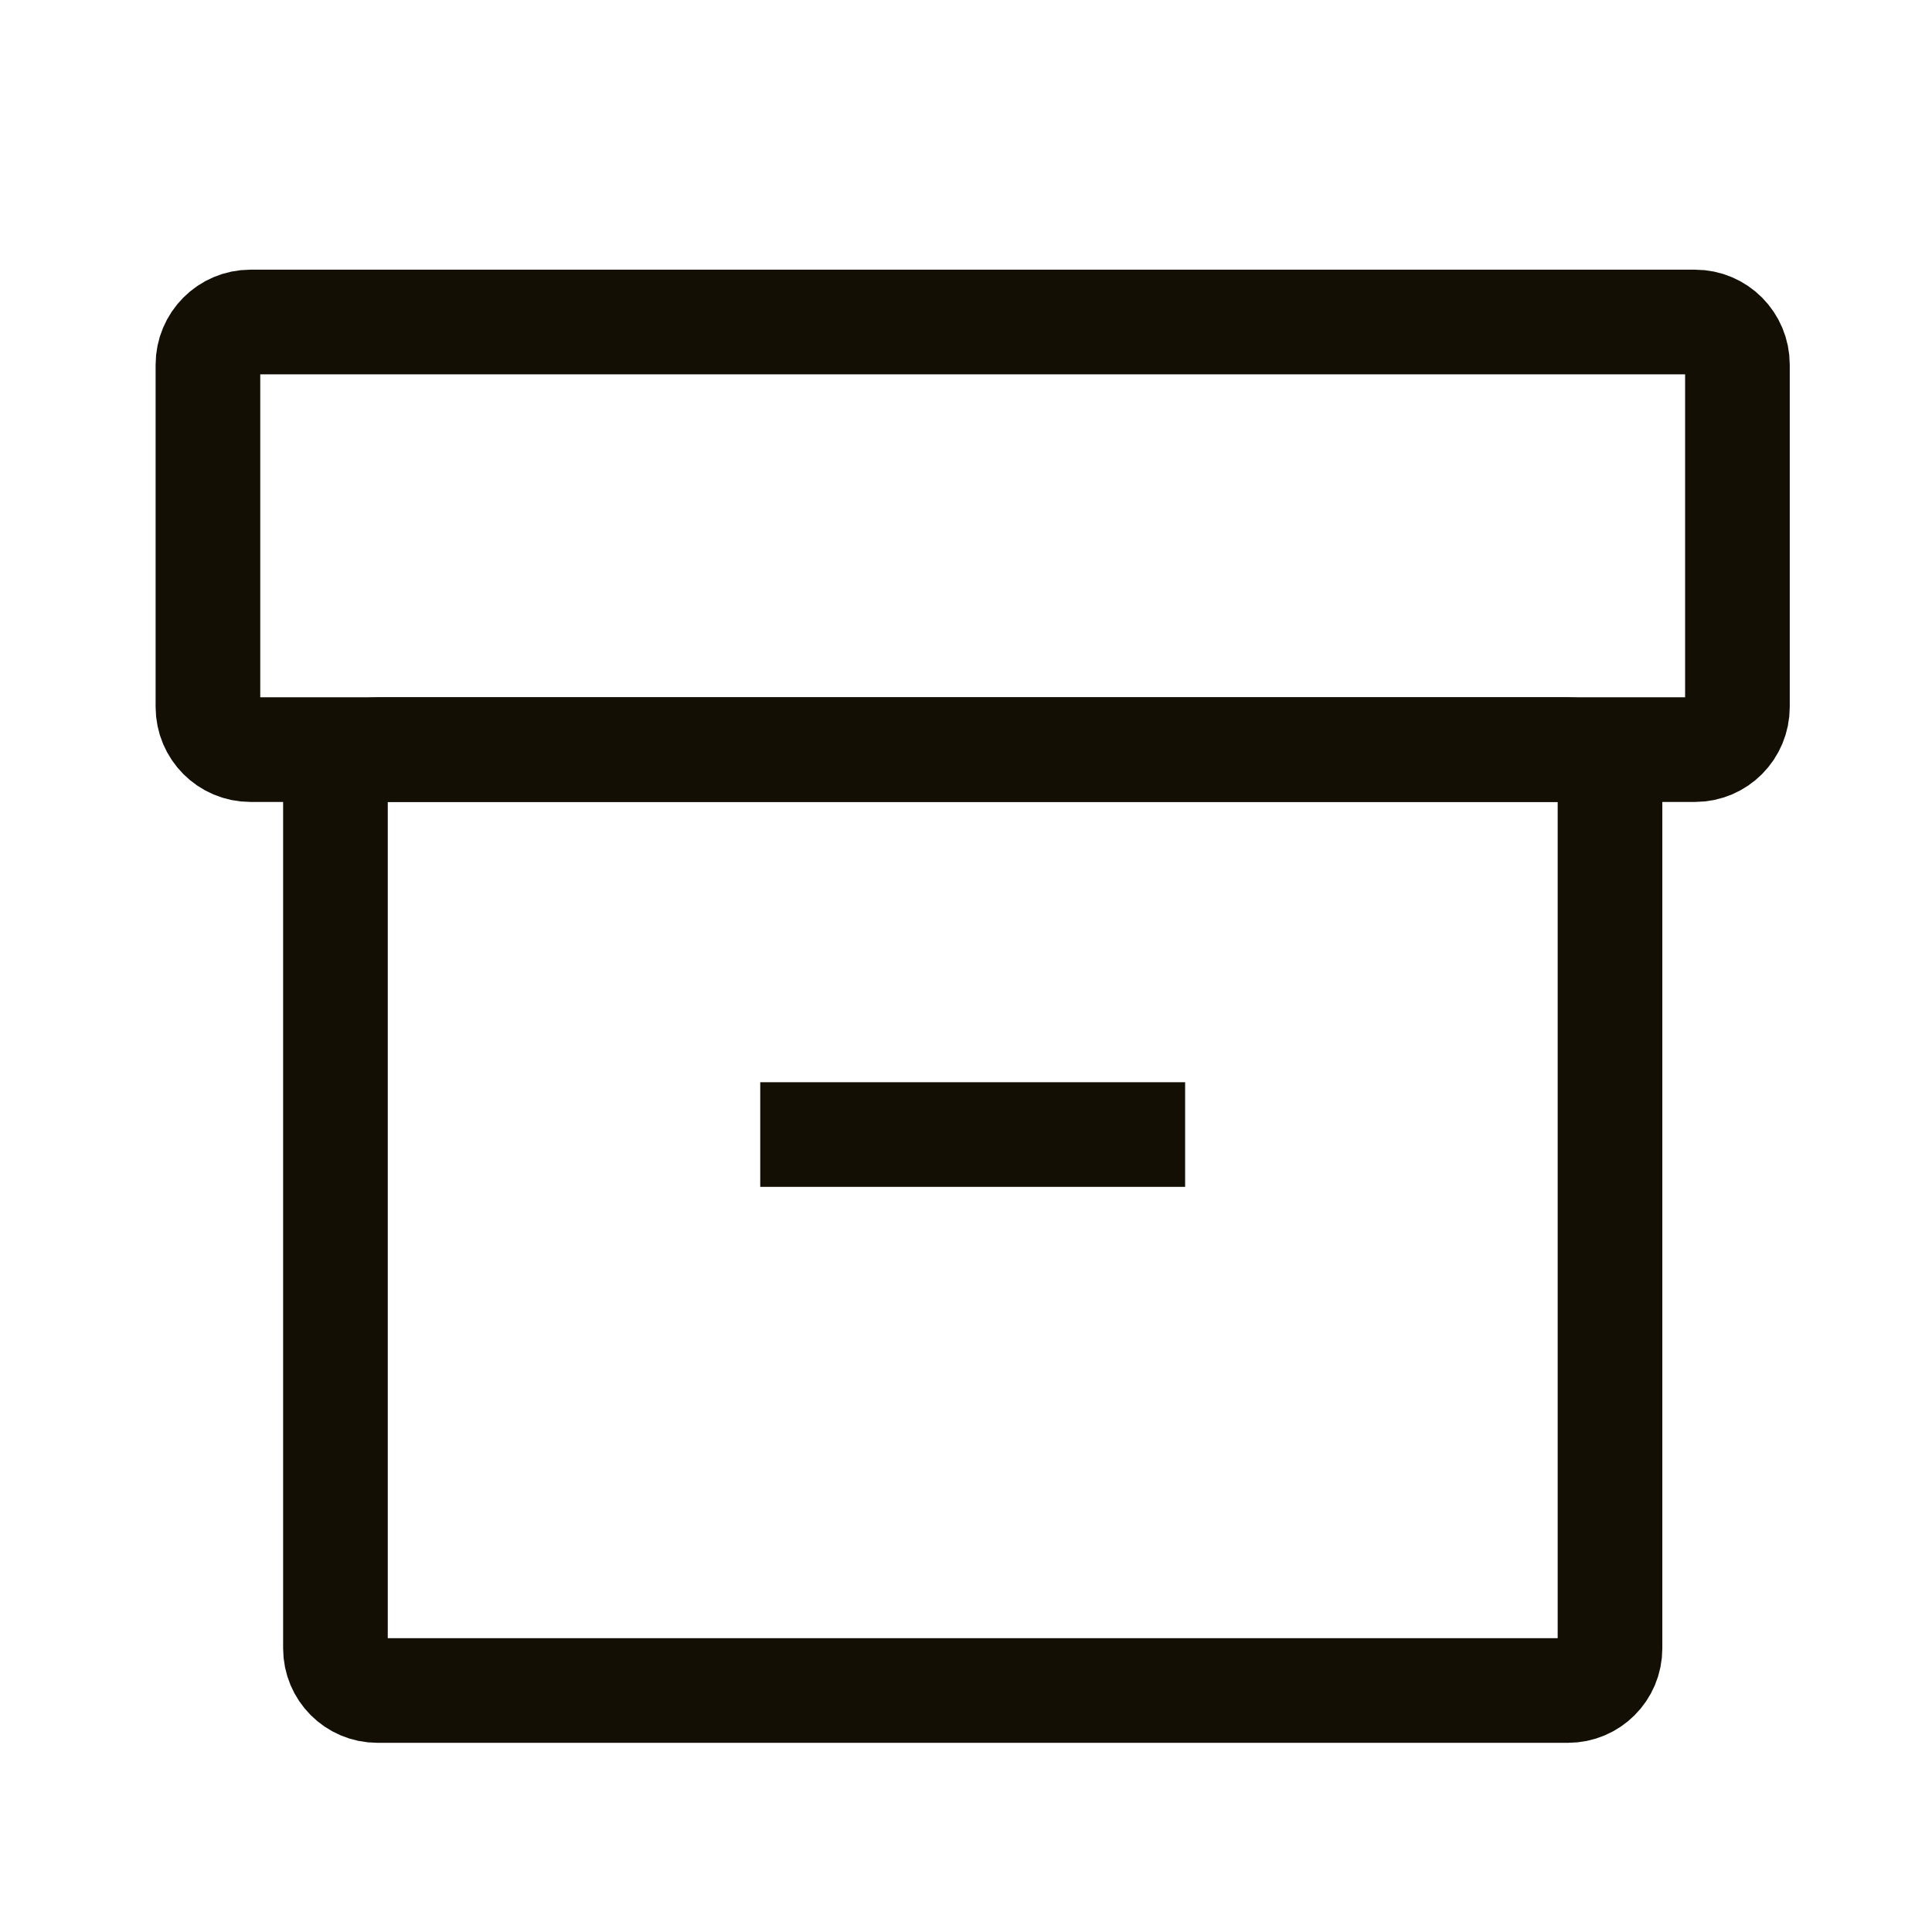
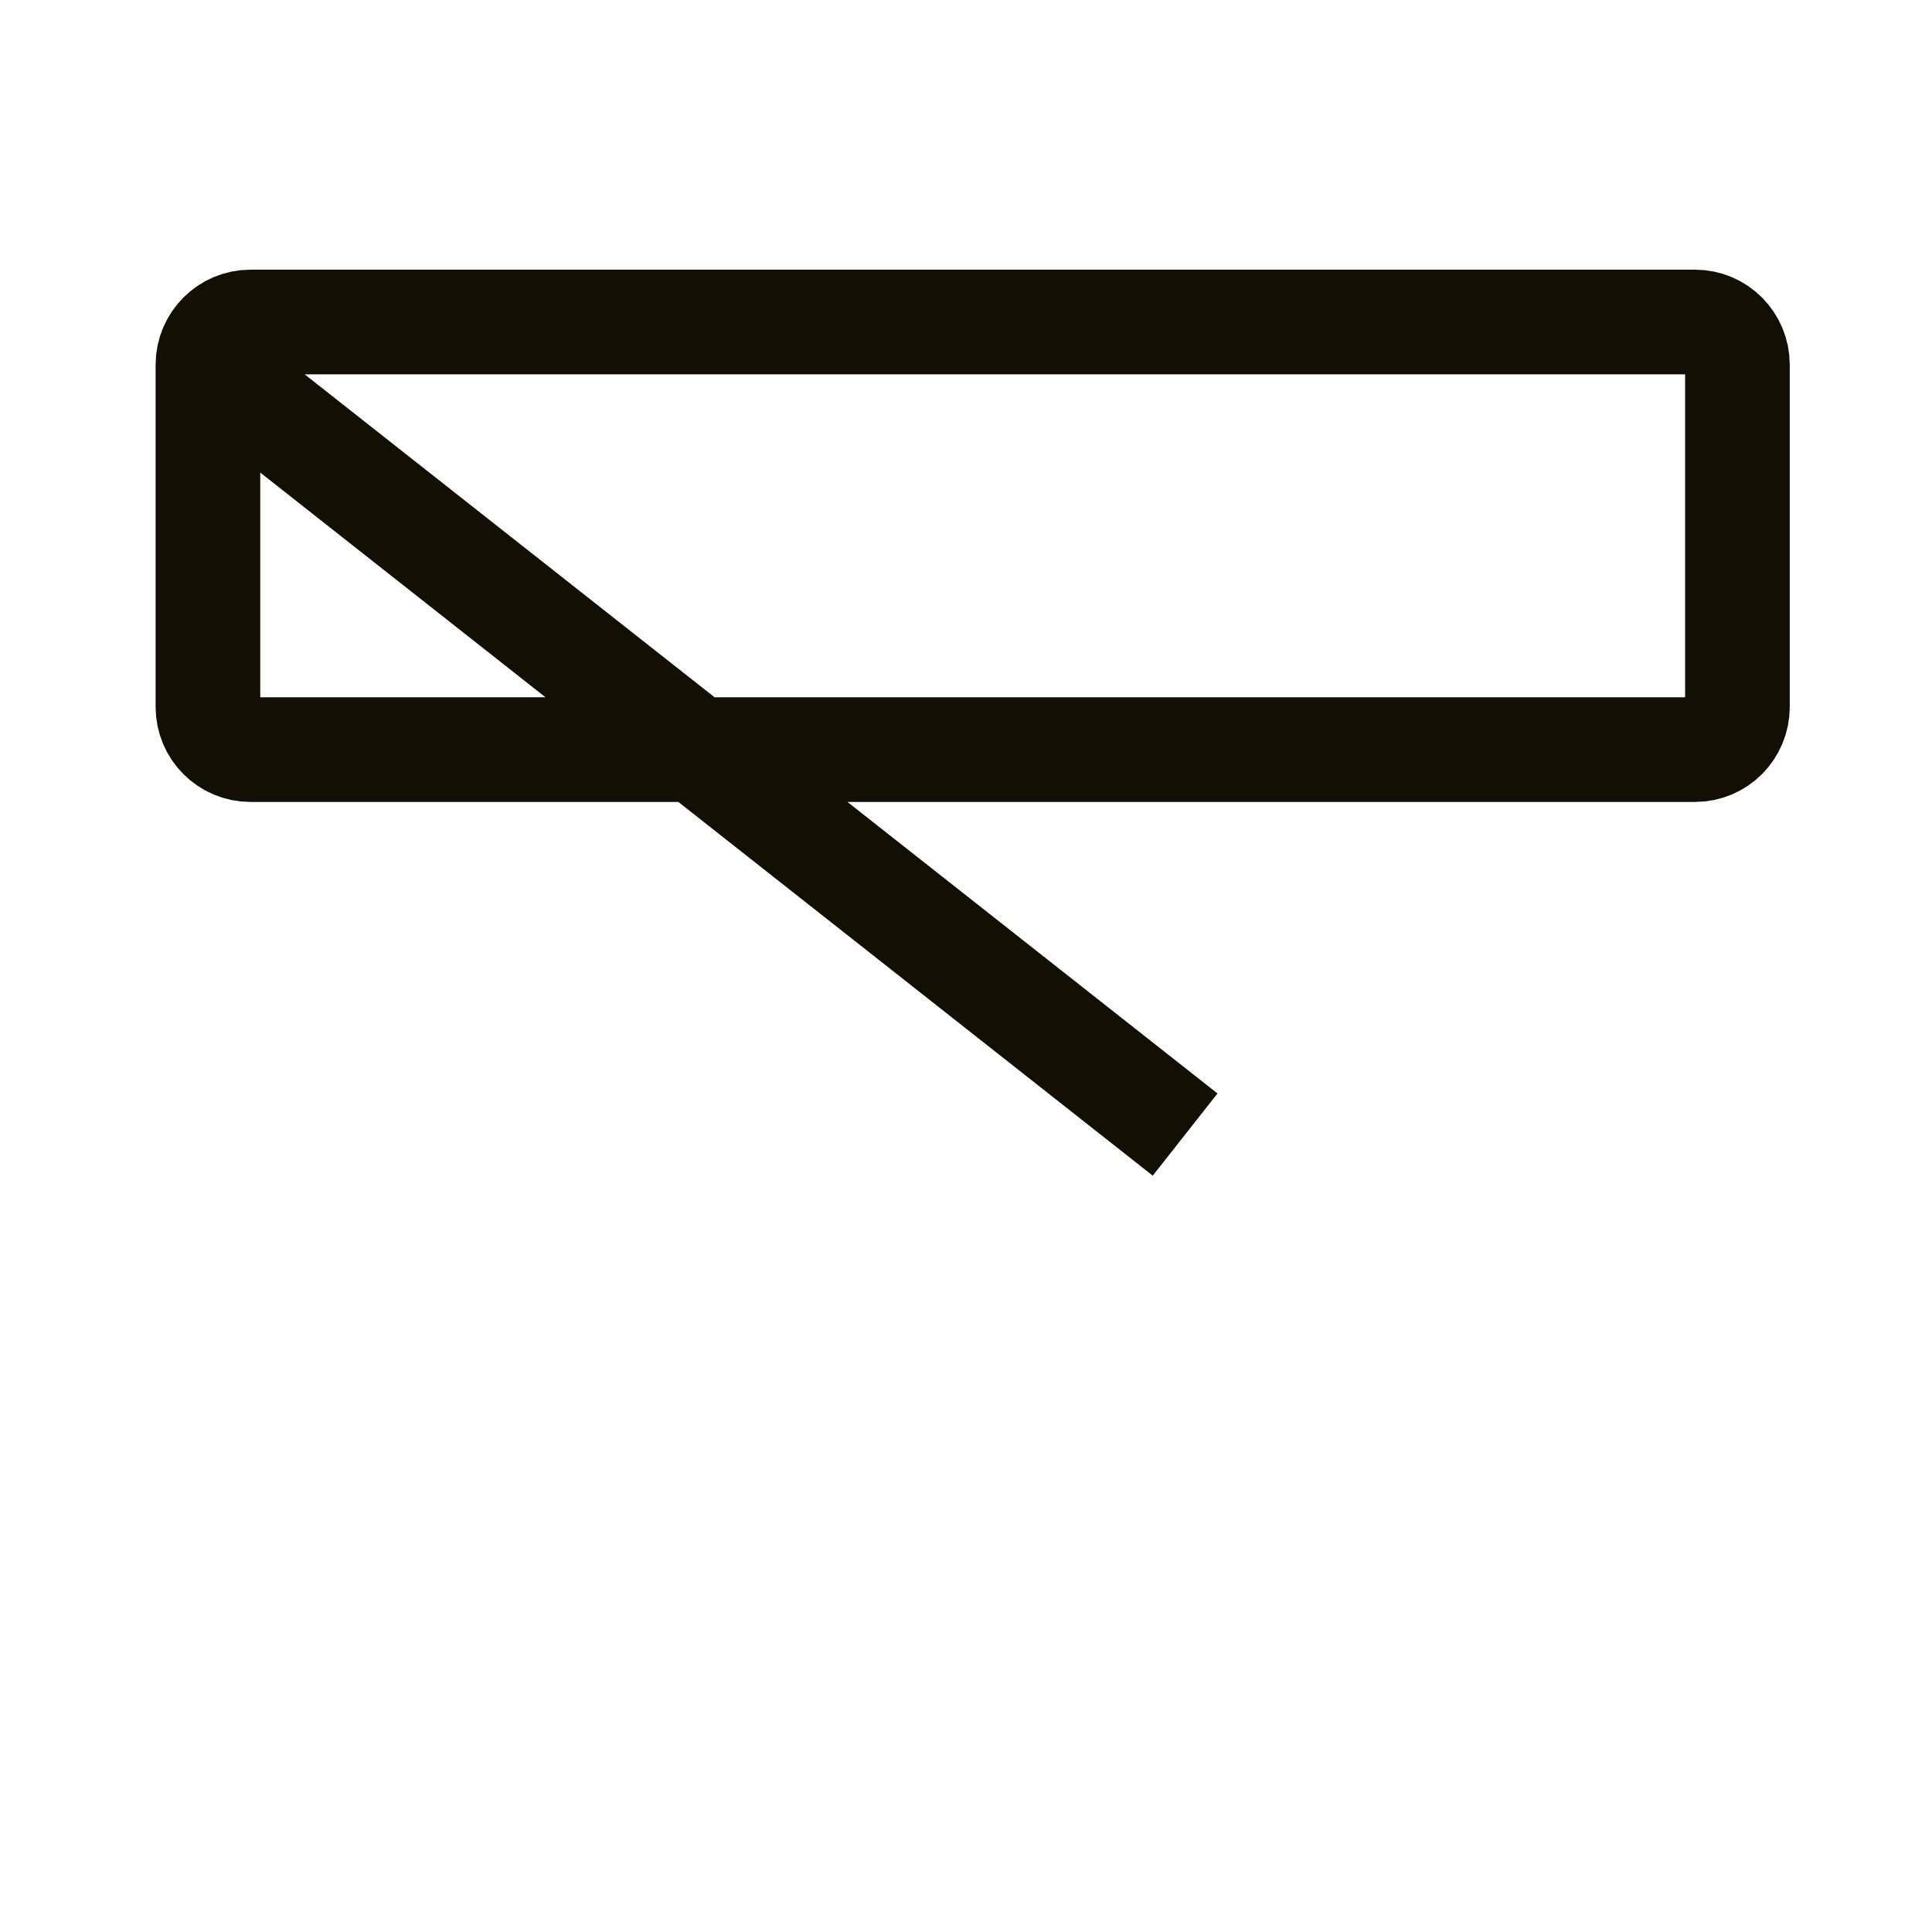
<svg xmlns="http://www.w3.org/2000/svg" width="24px" height="24px" viewBox="0 0 24 24" version="1.1">
  <title>图标/我的_未选中_12@2x</title>
  <g id="页面-1" stroke="none" stroke-width="1" fill="none" fill-rule="evenodd">
    <g id="切图汇总" transform="translate(-384, -272)">
      <g id="图标/我的-未选中" transform="translate(384, 272)">
-         <rect id="矩形" x="0" y="0" width="24" height="24" />
-         <path d="M4.689,9.312 L19.477,9.312 C19.766,9.312 20,9.546 20,9.835 L20,20.477 C20,20.766 19.766,21 19.477,21 L4.689,21 C4.401,21 4.167,20.766 4.167,20.477 L4.167,9.835 C4.167,9.546 4.401,9.312 4.689,9.312 Z" id="矩形" stroke="#130F05" stroke-width="1.3" />
-         <path d="M2.583,4.531 C2.583,4.238 2.82,4 3.111,4 L21.056,4 C21.347,4 21.583,4.238 21.583,4.531 L21.583,8.781 C21.583,9.075 21.347,9.312 21.056,9.312 L3.111,9.312 C2.82,9.312 2.583,9.075 2.583,8.781 L2.583,4.531 Z M9.444,14.094 L14.722,14.094" id="形状" stroke="#130F05" stroke-width="1.3" />
+         <path d="M2.583,4.531 C2.583,4.238 2.82,4 3.111,4 L21.056,4 C21.347,4 21.583,4.238 21.583,4.531 L21.583,8.781 C21.583,9.075 21.347,9.312 21.056,9.312 L3.111,9.312 C2.82,9.312 2.583,9.075 2.583,8.781 L2.583,4.531 Z L14.722,14.094" id="形状" stroke="#130F05" stroke-width="1.3" />
      </g>
    </g>
  </g>
</svg>